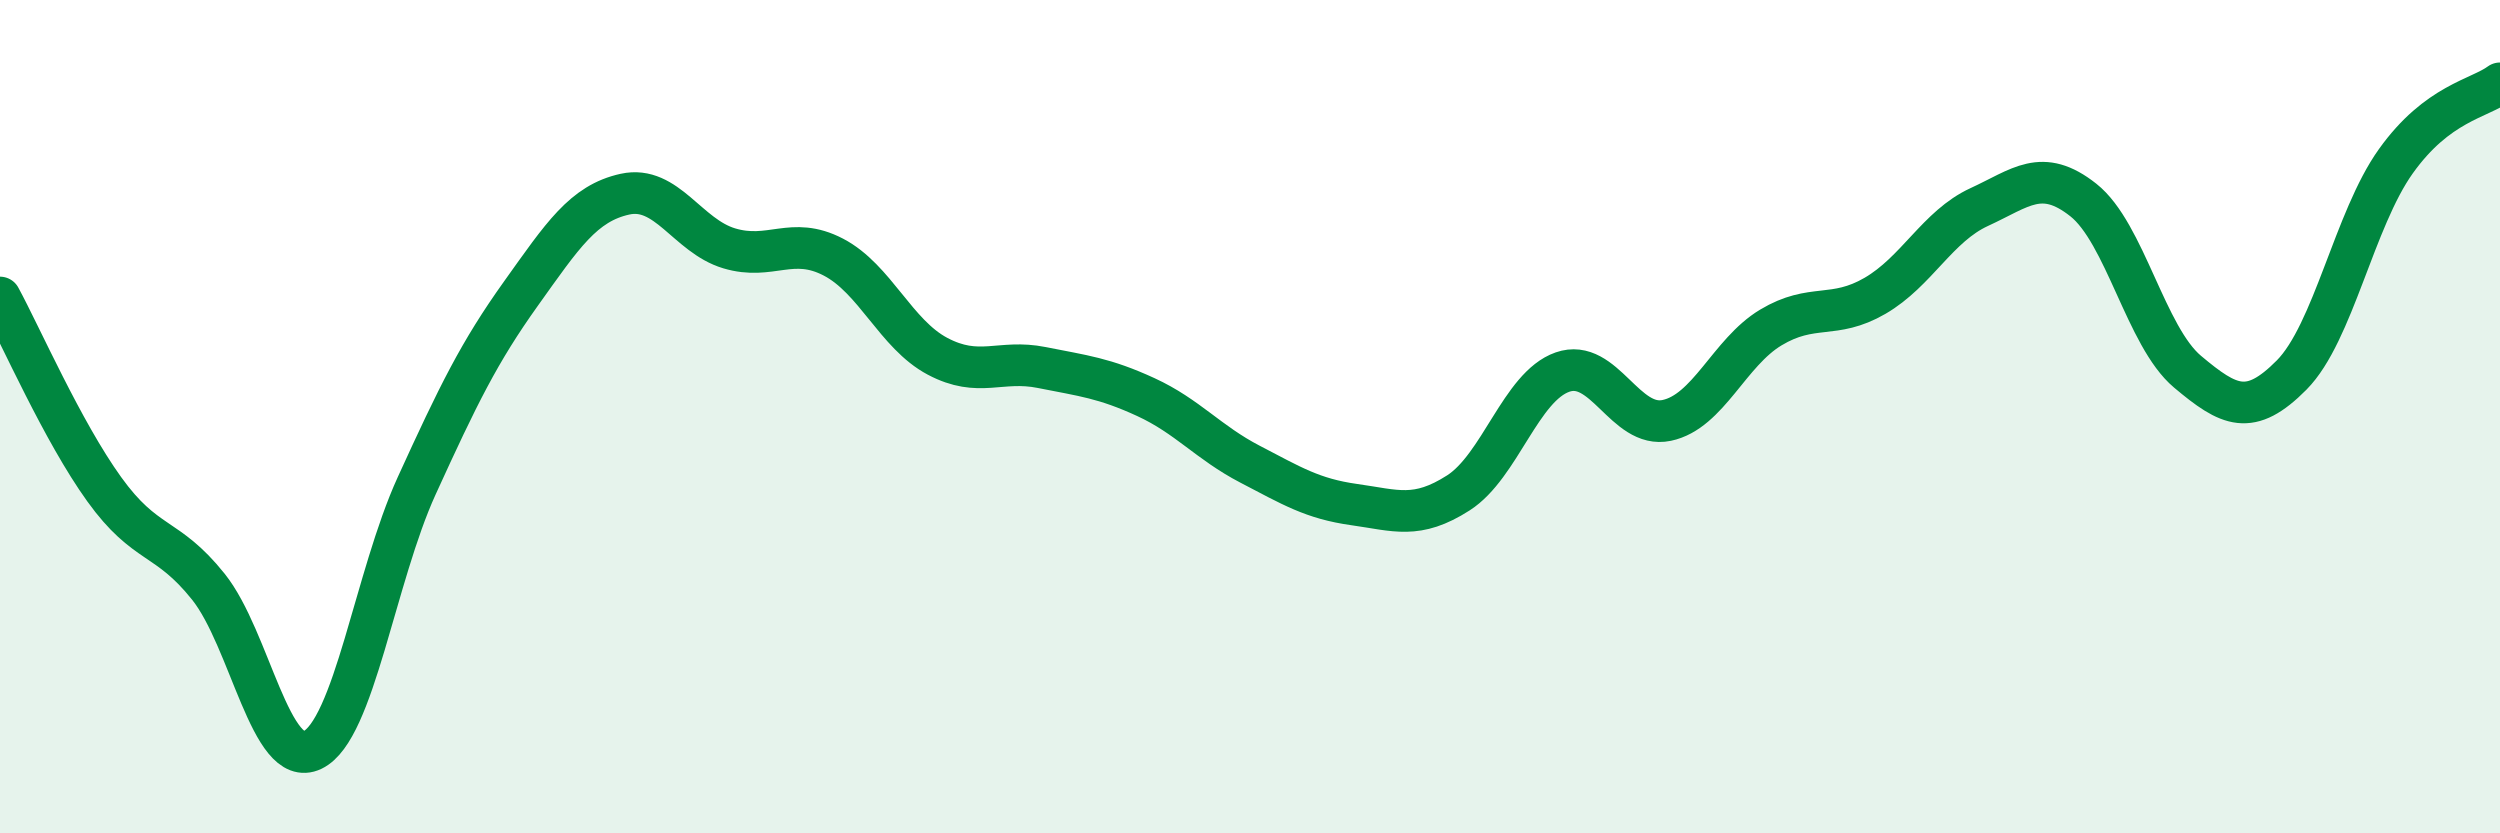
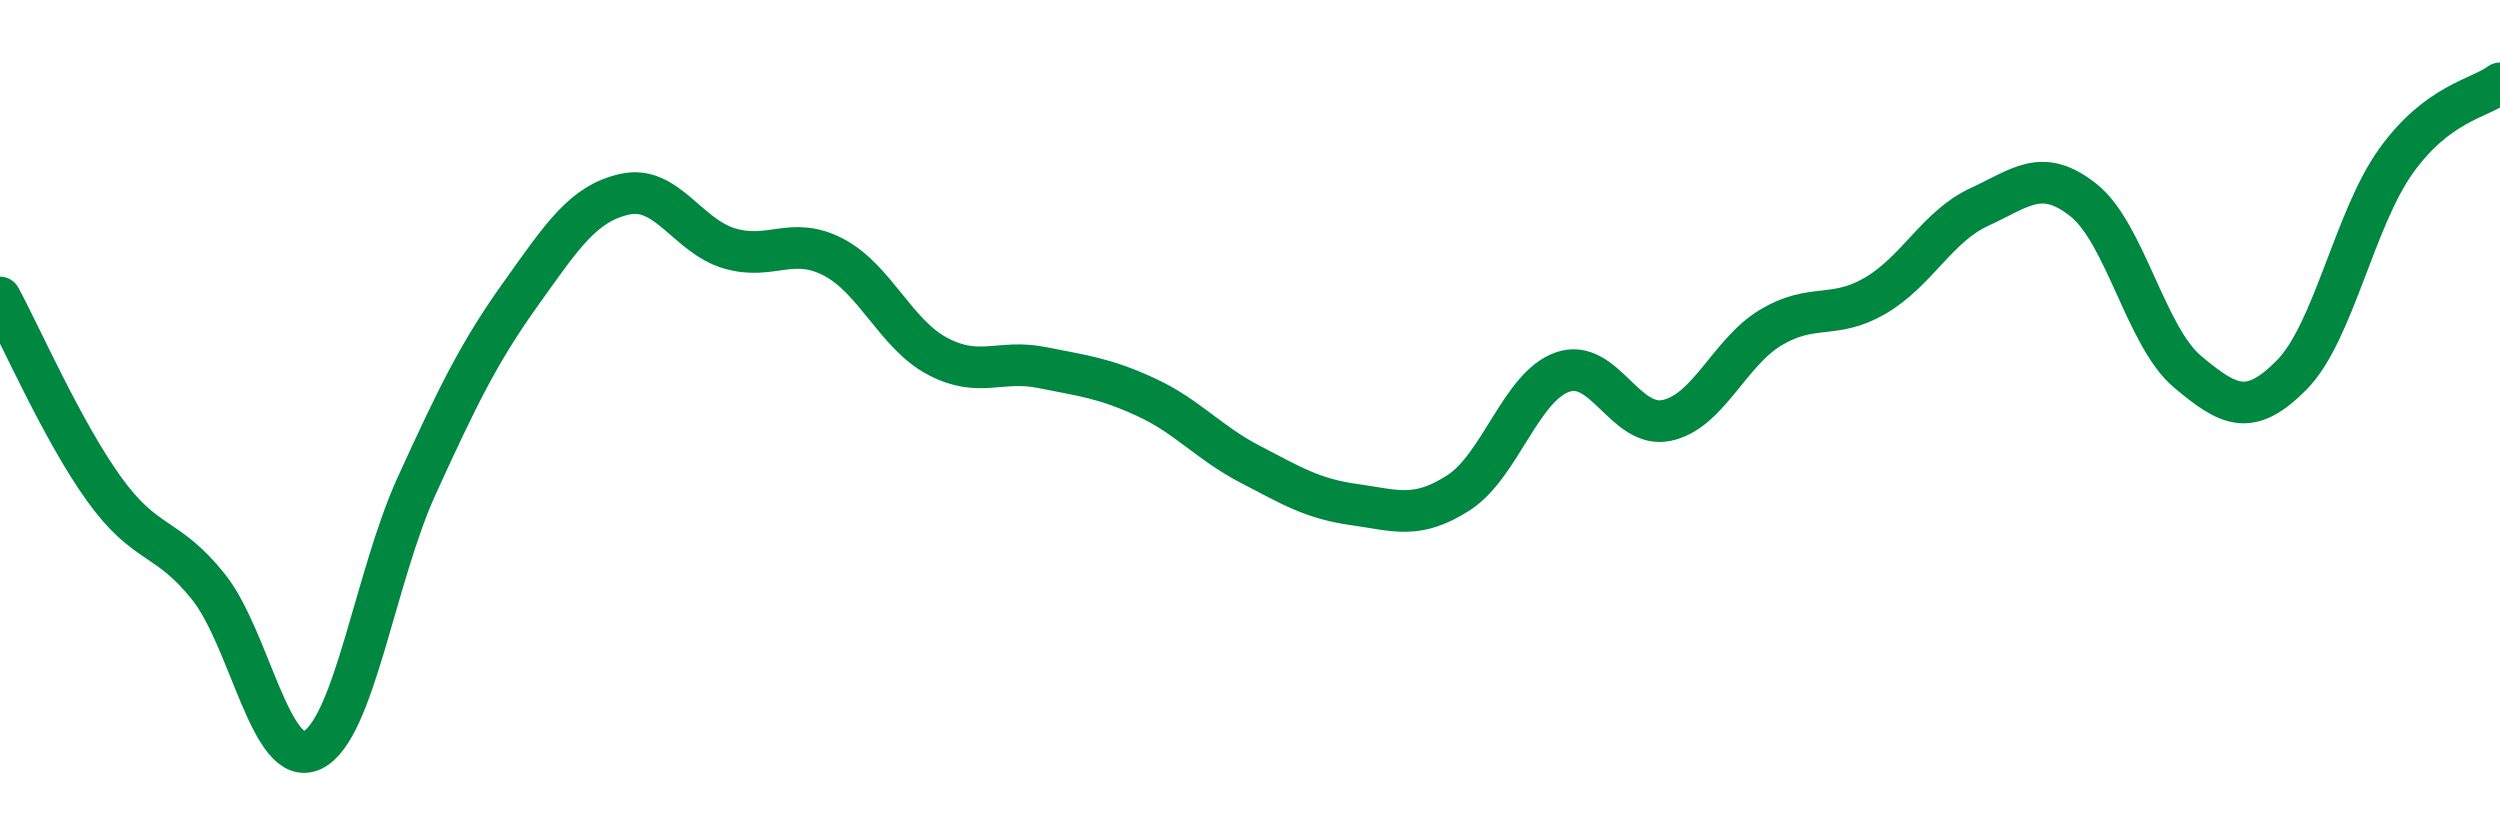
<svg xmlns="http://www.w3.org/2000/svg" width="60" height="20" viewBox="0 0 60 20">
-   <path d="M 0,7.14 C 0.5,8.06 1.5,10.35 2.5,11.74 C 3.5,13.13 4,12.83 5,14.08 C 6,15.33 6.5,18.48 7.5,18 C 8.5,17.52 9,13.85 10,11.66 C 11,9.47 11.5,8.45 12.5,7.05 C 13.5,5.65 14,4.88 15,4.66 C 16,4.44 16.5,5.66 17.5,5.96 C 18.5,6.26 19,5.65 20,6.17 C 21,6.69 21.5,8.02 22.5,8.55 C 23.5,9.08 24,8.62 25,8.82 C 26,9.02 26.5,9.07 27.5,9.53 C 28.5,9.99 29,10.62 30,11.14 C 31,11.66 31.5,11.97 32.5,12.11 C 33.5,12.25 34,12.47 35,11.83 C 36,11.19 36.5,9.28 37.5,8.93 C 38.5,8.58 39,10.3 40,10.09 C 41,9.88 41.5,8.46 42.5,7.86 C 43.5,7.26 44,7.68 45,7.1 C 46,6.52 46.5,5.43 47.5,4.97 C 48.5,4.51 49,4.01 50,4.8 C 51,5.59 51.5,8.08 52.5,8.92 C 53.5,9.76 54,10.01 55,9 C 56,7.99 56.5,5.27 57.5,3.87 C 58.5,2.47 59.5,2.37 60,2L60 20L0 20Z" fill="#008740" opacity="0.1" stroke-linecap="round" stroke-linejoin="round" />
  <path d="M 0,7.14 C 0.5,8.06 1.5,10.35 2.5,11.74 C 3.5,13.13 4,12.83 5,14.08 C 6,15.33 6.5,18.48 7.5,18 C 8.5,17.52 9,13.85 10,11.66 C 11,9.47 11.5,8.45 12.5,7.05 C 13.5,5.65 14,4.88 15,4.66 C 16,4.44 16.5,5.66 17.5,5.96 C 18.5,6.26 19,5.65 20,6.17 C 21,6.69 21.5,8.02 22.5,8.55 C 23.5,9.08 24,8.62 25,8.82 C 26,9.02 26.5,9.07 27.5,9.53 C 28.5,9.99 29,10.62 30,11.14 C 31,11.66 31.5,11.97 32.5,12.11 C 33.5,12.25 34,12.47 35,11.83 C 36,11.19 36.5,9.28 37.5,8.93 C 38.5,8.58 39,10.3 40,10.09 C 41,9.88 41.5,8.46 42.5,7.86 C 43.5,7.26 44,7.68 45,7.1 C 46,6.52 46.5,5.43 47.5,4.97 C 48.5,4.51 49,4.01 50,4.8 C 51,5.59 51.5,8.08 52.5,8.92 C 53.5,9.76 54,10.01 55,9 C 56,7.99 56.5,5.27 57.5,3.87 C 58.5,2.47 59.5,2.37 60,2" stroke="#008740" stroke-width="1" fill="none" stroke-linecap="round" stroke-linejoin="round" />
</svg>